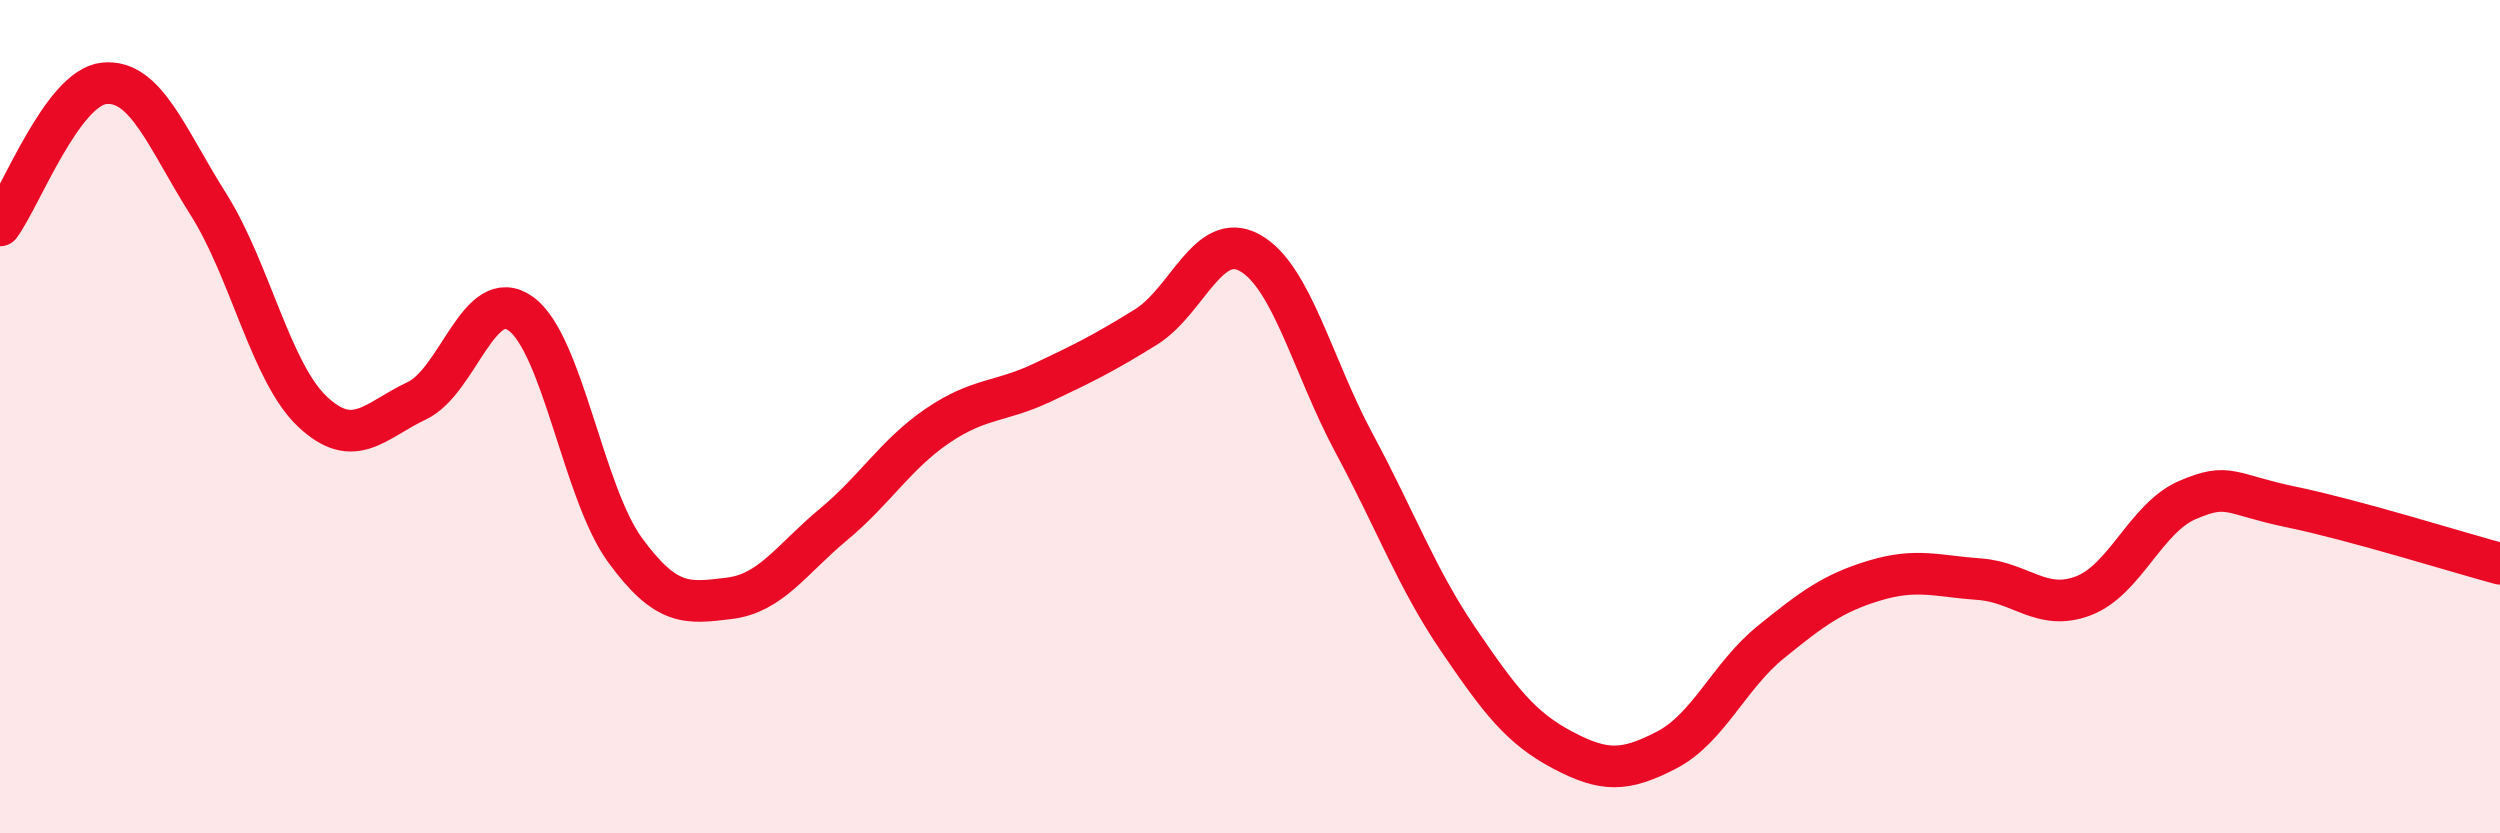
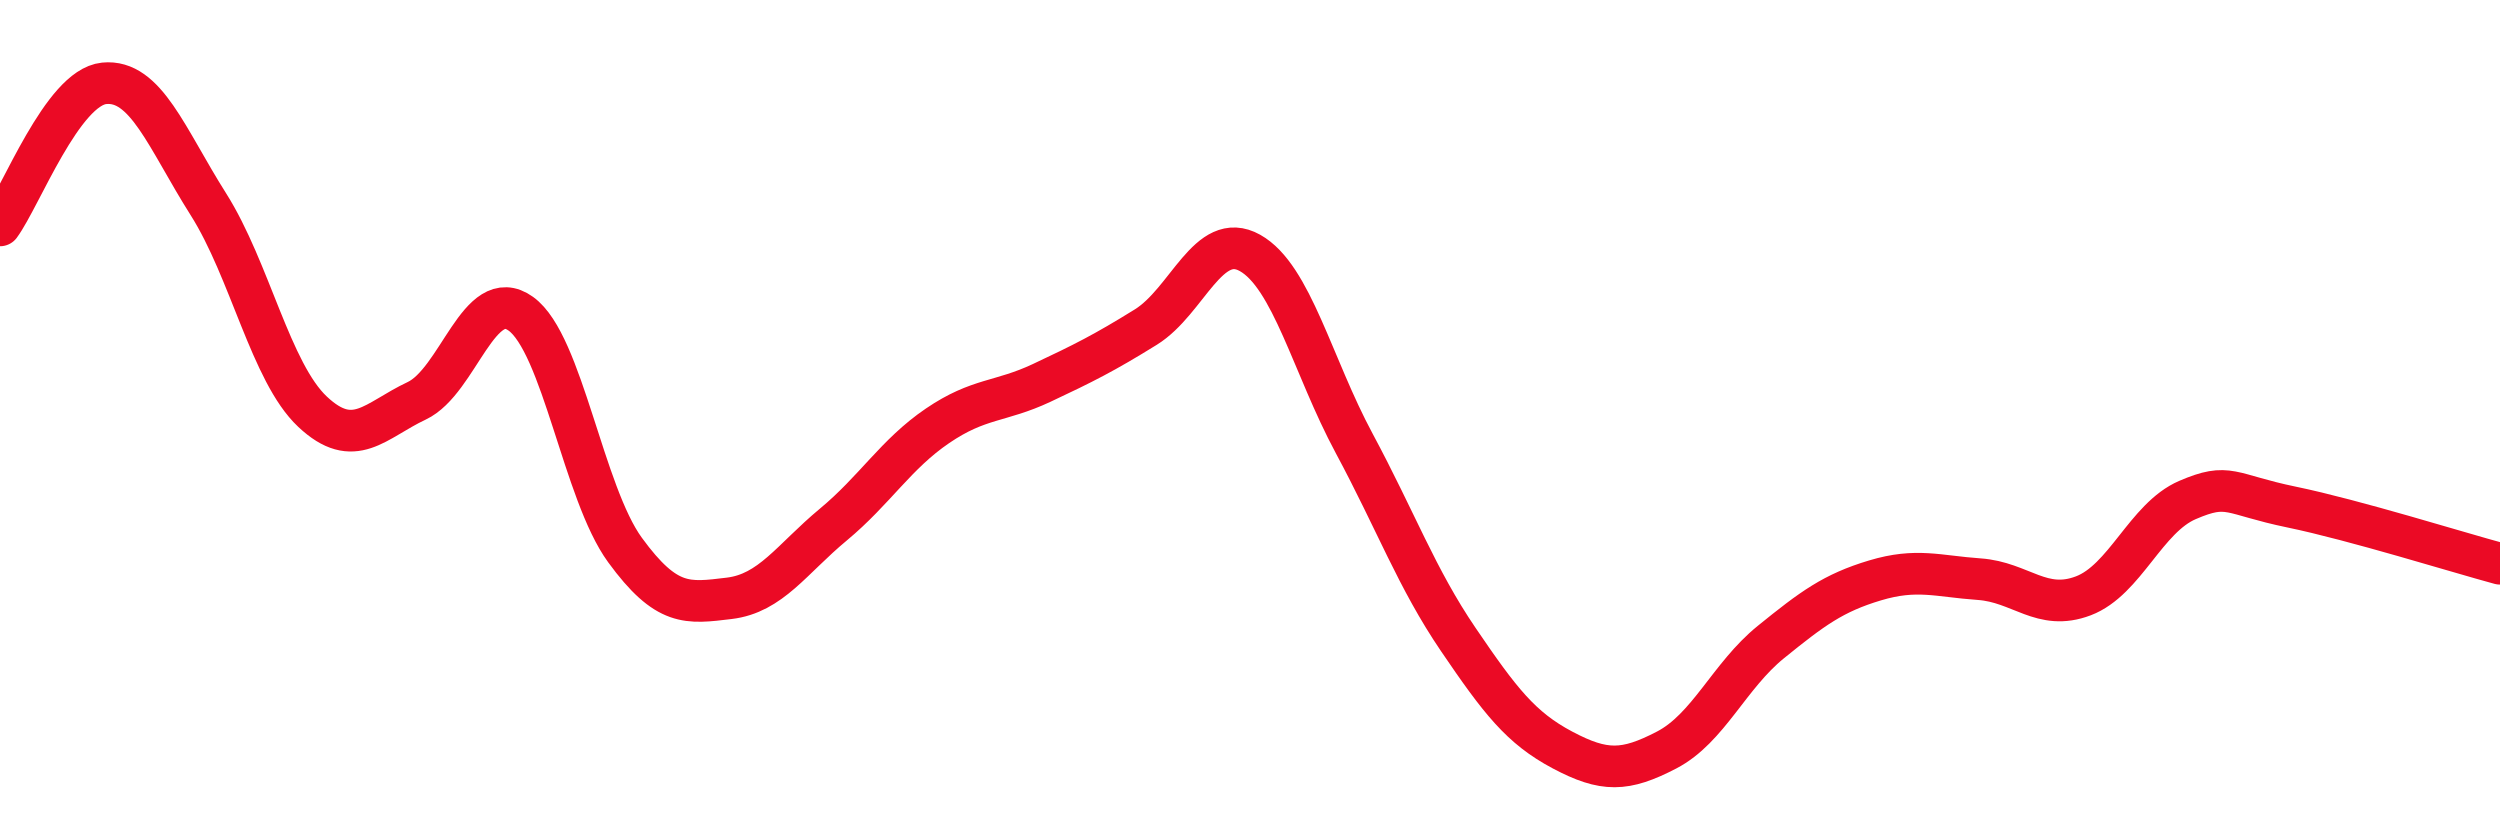
<svg xmlns="http://www.w3.org/2000/svg" width="60" height="20" viewBox="0 0 60 20">
-   <path d="M 0,5.41 C 0.5,4.73 1.5,2.1 2.5,2 C 3.5,1.9 4,3.32 5,4.9 C 6,6.48 6.5,8.94 7.5,9.88 C 8.5,10.82 9,10.09 10,9.62 C 11,9.15 11.5,6.81 12.5,7.53 C 13.5,8.25 14,11.83 15,13.2 C 16,14.57 16.5,14.48 17.5,14.36 C 18.5,14.24 19,13.42 20,12.59 C 21,11.76 21.5,10.9 22.5,10.22 C 23.5,9.54 24,9.66 25,9.19 C 26,8.72 26.5,8.47 27.5,7.85 C 28.5,7.23 29,5.51 30,6.07 C 31,6.63 31.5,8.78 32.5,10.64 C 33.5,12.5 34,13.88 35,15.35 C 36,16.82 36.5,17.47 37.5,18 C 38.5,18.53 39,18.52 40,18 C 41,17.48 41.5,16.22 42.5,15.41 C 43.5,14.6 44,14.23 45,13.93 C 46,13.63 46.5,13.83 47.5,13.9 C 48.5,13.97 49,14.68 50,14.3 C 51,13.92 51.5,12.43 52.5,12 C 53.5,11.57 53.5,11.86 55,12.17 C 56.5,12.48 59,13.26 60,13.53L60 20L0 20Z" fill="#EB0A25" opacity="0.1" stroke-linecap="round" stroke-linejoin="round" />
  <path d="M 0,5.41 C 0.5,4.73 1.5,2.1 2.5,2 C 3.5,1.9 4,3.32 5,4.9 C 6,6.48 6.5,8.94 7.5,9.88 C 8.5,10.82 9,10.09 10,9.62 C 11,9.15 11.5,6.81 12.5,7.53 C 13.5,8.25 14,11.83 15,13.2 C 16,14.57 16.5,14.48 17.5,14.36 C 18.5,14.24 19,13.42 20,12.59 C 21,11.76 21.5,10.9 22.5,10.22 C 23.5,9.54 24,9.66 25,9.19 C 26,8.72 26.5,8.47 27.5,7.85 C 28.5,7.23 29,5.51 30,6.07 C 31,6.63 31.5,8.78 32.5,10.64 C 33.5,12.5 34,13.88 35,15.35 C 36,16.82 36.5,17.47 37.5,18 C 38.5,18.53 39,18.52 40,18 C 41,17.48 41.5,16.22 42.5,15.41 C 43.5,14.6 44,14.23 45,13.93 C 46,13.63 46.5,13.83 47.5,13.9 C 48.5,13.97 49,14.68 50,14.3 C 51,13.92 51.5,12.43 52.5,12 C 53.5,11.57 53.5,11.86 55,12.17 C 56.5,12.48 59,13.26 60,13.53" stroke="#EB0A25" stroke-width="1" fill="none" stroke-linecap="round" stroke-linejoin="round" />
</svg>